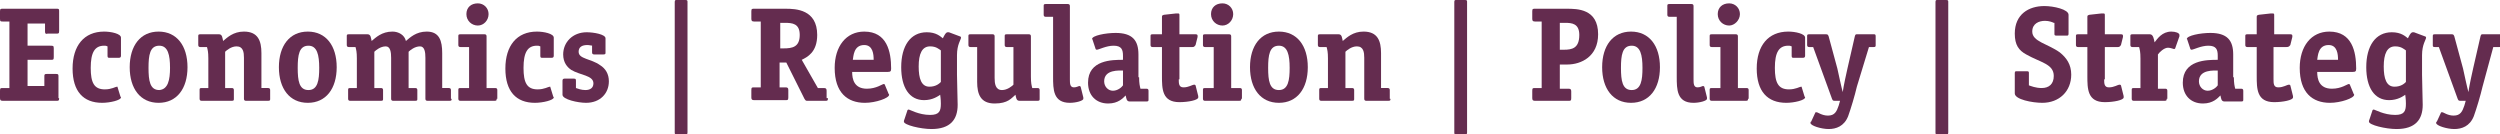
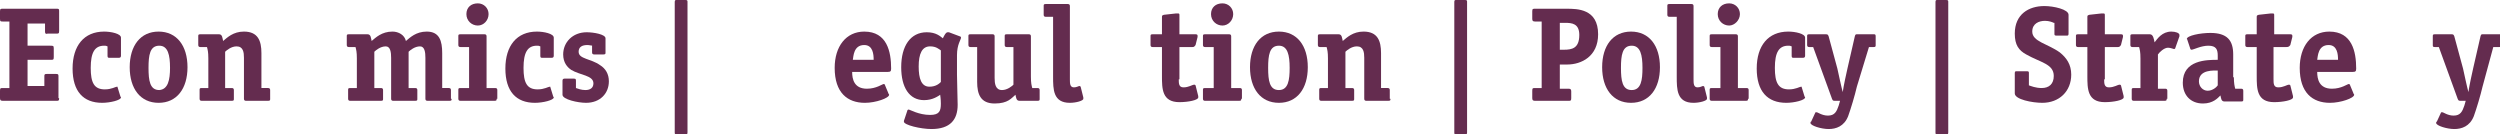
<svg xmlns="http://www.w3.org/2000/svg" version="1.1" id="Layer_1" x="0px" y="0px" viewBox="0 0 372 20" style="enable-background:new 0 0 372 20;" xml:space="preserve">
  <style type="text/css">
	.st0{fill:#642C4F;}
</style>
  <g>
    <g>
      <path class="st0" d="M8.8,14.6c0,0.4-0.1,0.4-0.4,0.4h-8C0.1,15,0,14.9,0,14.6v-1.1c0-0.4,0.1-0.4,0.4-0.4h1V3.2h-1    C0.1,3.2,0,3.2,0,2.8V1.7c0-0.4,0.1-0.4,0.4-0.4h8c0.3,0,0.4,0,0.4,0.3v3c0,0.4-0.1,0.4-0.4,0.4H7.1C6.8,5.1,6.7,5,6.7,4.7V3.5    H4.1v3.3h3.4C7.9,6.8,8,6.8,8,7.2v1.3c0,0.4-0.1,0.4-0.4,0.4H4.1v3.9h2.5v-1.4c0-0.3,0-0.4,0.4-0.4h1.3c0.4,0,0.4,0.1,0.4,0.4    V14.6z" />
      <path class="st0" d="M17.9,14.3c0,0.1,0.1,0.1,0.1,0.2c0,0.4-1.6,0.8-2.8,0.8c-2.8,0-4.4-1.7-4.4-5.1c0-3.4,1.7-5.5,4.7-5.5    c1,0,2.5,0.3,2.5,0.9v2.7c0,0.2-0.1,0.3-0.3,0.3h-1.4c-0.2,0-0.3,0-0.3-0.3V6.9c-0.2-0.1-0.3-0.1-0.5-0.1c-1.4,0-2,1-2,3.3    c0,2.2,0.5,3.2,2.1,3.2c1,0,1.6-0.4,1.8-0.4c0.1,0,0.1,0,0.1,0.1L17.9,14.3z" />
      <path class="st0" d="M23.6,15.3c-2.7,0-4.3-2.1-4.3-5.3s1.6-5.3,4.3-5.3c2.7,0,4.3,2.1,4.3,5.3S26.3,15.3,23.6,15.3z M25.3,10.1    c0-1.9-0.3-3.3-1.6-3.3c-1.4,0-1.6,1.4-1.6,3.3s0.2,3.3,1.6,3.3C25,13.3,25.3,11.9,25.3,10.1z" />
      <path class="st0" d="M40.2,14.7c0,0.2,0,0.3-0.3,0.3h-3.3c-0.2,0-0.3-0.1-0.3-0.3V8.6c0-0.8-0.1-1.7-1.1-1.7    c-0.8,0-1.5,0.6-1.7,0.8v5.4h1c0.2,0,0.3,0.1,0.3,0.3v1.3c0,0.2,0,0.3-0.3,0.3H30c-0.2,0-0.3-0.1-0.3-0.3v-1.3    c0-0.2,0-0.3,0.3-0.3h1V8.7c0-1-0.1-1.3-0.2-1.7h-1c-0.2,0-0.3-0.1-0.3-0.3V5.4c0-0.2,0-0.3,0.3-0.3h2.8c0.5,0,0.5,0.6,0.6,1    c0.6-0.5,1.5-1.4,3.1-1.4c2.1,0,2.6,1.4,2.6,3.2v5.2h1c0.2,0,0.3,0.1,0.3,0.3V14.7z" />
-       <path class="st0" d="M45.8,15.3c-2.7,0-4.3-2.1-4.3-5.3s1.6-5.3,4.3-5.3c2.7,0,4.3,2.1,4.3,5.3S48.5,15.3,45.8,15.3z M47.5,10.1    c0-1.9-0.3-3.3-1.6-3.3c-1.4,0-1.6,1.4-1.6,3.3s0.2,3.3,1.6,3.3S47.5,11.9,47.5,10.1z" />
      <path class="st0" d="M67.2,14.7c0,0.2,0,0.3-0.3,0.3h-3.3c-0.2,0-0.3-0.1-0.3-0.3V8.6c0-0.8-0.1-1.7-0.8-1.7    c-0.8,0-1.5,0.6-1.7,0.8v5.4h1c0.2,0,0.3,0.1,0.3,0.3v1.3c0,0.2,0,0.3-0.3,0.3h-3.3c-0.2,0-0.3-0.1-0.3-0.3V8.6    c0-0.8-0.1-1.7-0.8-1.7c-0.8,0-1.5,0.6-1.7,0.8v5.4h1c0.2,0,0.3,0.1,0.3,0.3v1.3c0,0.2,0,0.3-0.3,0.3h-4.6c-0.2,0-0.3-0.1-0.3-0.3    v-1.3c0-0.2,0-0.3,0.3-0.3h1V8.7c0-1-0.1-1.3-0.2-1.7h-1c-0.2,0-0.3-0.1-0.3-0.3V5.4c0-0.2,0-0.3,0.3-0.3h2.8c0.5,0,0.5,0.6,0.6,1    c0.6-0.5,1.5-1.4,3.1-1.4c0.9,0,1.8,0.5,2,1.4c0.6-0.5,1.5-1.4,3.1-1.4c1.9,0,2.3,1.4,2.3,3.2v5.2h1c0.2,0,0.3,0.1,0.3,0.3V14.7z" />
      <path class="st0" d="M73.9,14.7c0,0.2,0,0.3-0.3,0.3h-5.1c-0.2,0-0.3-0.1-0.3-0.3v-1.3c0-0.2,0-0.3,0.3-0.3h1.3V7h-1.3    c-0.2,0-0.3-0.1-0.3-0.3V5.4c0-0.2,0-0.3,0.3-0.3h3.6c0.2,0,0.3,0.1,0.3,0.3v7.7h1.3c0.2,0,0.3,0.1,0.3,0.3V14.7z M71.1,3.8    c-0.9,0-1.7-0.7-1.7-1.7s0.7-1.6,1.7-1.6c0.9,0,1.6,0.7,1.6,1.6S72,3.8,71.1,3.8z" />
      <path class="st0" d="M82.3,14.3c0,0.1,0.1,0.1,0.1,0.2c0,0.4-1.6,0.8-2.8,0.8c-2.8,0-4.4-1.7-4.4-5.1c0-3.4,1.7-5.5,4.7-5.5    c1,0,2.5,0.3,2.5,0.9v2.7c0,0.2-0.1,0.3-0.3,0.3h-1.4c-0.2,0-0.3,0-0.3-0.3V6.9c-0.2-0.1-0.3-0.1-0.5-0.1c-1.4,0-2,1-2,3.3    c0,2.2,0.5,3.2,2.1,3.2c1,0,1.6-0.4,1.8-0.4c0.1,0,0.1,0,0.1,0.1L82.3,14.3z" />
      <path class="st0" d="M88.2,6.8c-0.2,0-0.5-0.1-0.8-0.1c-0.8,0-1.3,0.3-1.3,1c0,1.1,1.8,1,3.2,2c0.8,0.5,1.3,1.3,1.3,2.4    c0,1.8-1.3,3.2-3.4,3.2c-1.2,0-3.5-0.5-3.5-1.2V12c0-0.2,0.1-0.3,0.3-0.3h1.4c0.3,0,0.3,0.1,0.3,0.4v1c0.3,0.1,0.8,0.3,1.4,0.3    c0.7,0,1.2-0.3,1.2-1c0-1.2-2-1.2-3.3-2c-0.6-0.4-1.2-1.1-1.2-2.3c0-1.8,1.4-3.3,3.5-3.3c1,0,2.8,0.3,2.8,0.9v2.1    c0,0.2,0,0.3-0.3,0.3h-1.4c-0.2,0-0.3-0.1-0.3-0.3V6.8z" />
      <path class="st0" d="M102.3,19.7c0,0.3-0.1,0.3-0.3,0.3h-1.3c-0.3,0-0.3-0.1-0.3-0.3V0.3c0-0.3,0.1-0.3,0.3-0.3h1.3    c0.3,0,0.3,0.1,0.3,0.3V19.7z" />
-       <path class="st0" d="M123.2,14.6c0,0.4-0.1,0.4-0.4,0.4h-2.6c-0.3,0-0.3,0-0.5-0.3l-2.7-5.4h-1v3.7h0.9c0.3,0,0.4,0.1,0.4,0.4v1.1    c0,0.4-0.1,0.4-0.4,0.4h-4.7c-0.3,0-0.4-0.1-0.4-0.4v-1.1c0-0.4,0.1-0.4,0.4-0.4h1V3.2h-1c-0.3,0-0.4-0.1-0.4-0.4V1.7    c0-0.4,0.1-0.4,0.4-0.4h4.7c1.5,0,4.7,0.1,4.7,3.9c0,2.6-1.5,3.3-2.3,3.7l2.4,4.2h0.9c0.3,0,0.4,0.1,0.4,0.4V14.6z M116.6,7.2    c1.3,0,2.4-0.2,2.4-2c0-1.7-1.1-1.8-2.2-1.8h-0.7v3.8H116.6z" />
      <path class="st0" d="M126.8,10.7c0,1.1,0.3,2.5,2.2,2.5c1.4,0,2.3-0.7,2.5-0.7c0.1,0,0.2,0.1,0.2,0.2l0.5,1.2    c0,0.1,0.1,0.1,0.1,0.2c0,0.5-2,1.2-3.6,1.2c-2.6,0-4.5-1.5-4.5-5.2c0-3.2,1.7-5.4,4.4-5.4c3.4,0,4,3,4,5.5c0,0.4-0.1,0.5-0.5,0.5    H126.8z M130,8.9c0-0.8-0.1-2.2-1.4-2.2c-1.6,0-1.6,1.7-1.7,2.2H130z" />
      <path class="st0" d="M142.4,11.1c0,1.3,0.1,3.4,0.1,4.5c0,2.2-1.1,3.6-3.9,3.6c-1.6,0-4.1-0.6-4.1-1.1c0-0.1,0-0.2,0.1-0.4    l0.4-1.2c0-0.1,0.1-0.2,0.2-0.2c0.2,0,1.5,0.8,3.2,0.8c1.4,0,1.6-0.6,1.6-1.7c0-0.7-0.1-1.2-0.1-1.3c-0.3,0.2-1.1,0.8-2.4,0.8    c-2.2,0-3.4-1.9-3.4-4.9c0-3.2,1.4-5.2,3.8-5.2c1.4,0,2,0.6,2.4,0.9c0.1-0.2,0.4-0.9,0.7-0.9c0.1,0,0.1,0,0.2,0l1.6,0.6    c0.1,0,0.2,0.1,0.2,0.2c0,0.3-0.6,1-0.6,2.6V11.1z M140,7.5c-0.3-0.2-0.7-0.6-1.6-0.6c-1.2,0-1.7,1.1-1.7,3c0,1.8,0.4,3,1.6,3    c1,0,1.5-0.5,1.7-0.7V7.5z" />
      <path class="st0" d="M154.7,14.7c0,0.2,0,0.3-0.3,0.3h-2.7c-0.5,0-0.5-0.5-0.6-0.9c-0.6,0.5-1.1,1.3-3.1,1.3    c-2.1,0-2.6-1.4-2.6-3.2V7h-1c-0.2,0-0.3-0.1-0.3-0.3V5.4c0-0.2,0-0.3,0.3-0.3h3.3c0.2,0,0.3,0.1,0.3,0.3v6.2    c0,0.8,0.1,1.8,1.1,1.8c0.8,0,1.5-0.6,1.7-0.8V7h-1c-0.2,0-0.3-0.1-0.3-0.3V5.4c0-0.2,0-0.3,0.3-0.3h3.3c0.2,0,0.3,0.1,0.3,0.3v6    c0,1,0.1,1.3,0.2,1.7h0.8c0.2,0,0.3,0.1,0.3,0.3V14.7z" />
      <path class="st0" d="M156.6,2.5h-1c-0.2,0-0.3-0.1-0.3-0.3V0.9c0-0.2,0-0.3,0.3-0.3h3.3c0.2,0,0.3,0.1,0.3,0.3v10.9    c0,0.6,0,1.2,0.6,1.2c0.4,0,0.7-0.2,0.8-0.2c0.1,0,0.1,0,0.2,0.1l0.4,1.6c0,0,0,0.1,0,0.2c0,0.3-1.1,0.6-2,0.6    c-2.5,0-2.5-2-2.5-3.9V2.5z" />
-       <path class="st0" d="M169.5,11.5c0,0.9,0.1,1.3,0.2,1.7h0.9c0.2,0,0.3,0.1,0.3,0.3v1.3c0,0.2,0,0.3-0.3,0.3h-2.5    c-0.5,0-0.5-0.5-0.6-0.9c-0.4,0.4-1.1,1.2-2.6,1.2c-1.8,0-3-1.2-3-3.1c0-3.4,3.6-3.4,5.2-3.4V8.3c0-0.9-0.2-1.5-1.4-1.5    c-1.1,0-2.2,0.6-2.5,0.6c-0.1,0-0.2-0.1-0.2-0.2L162.6,6c0-0.1-0.1-0.2-0.1-0.2c0-0.5,2-0.9,3.5-0.9c2.5,0,3.4,1.1,3.4,3.2V11.5z     M167.1,10.5c-0.5,0-2.8-0.2-2.8,1.6c0,0.8,0.6,1.4,1.3,1.4c0.7,0,1.3-0.5,1.5-0.8V10.5z" />
      <path class="st0" d="M175.4,11.8c0,0.6,0,1.2,0.7,1.2c0.8,0,1.3-0.4,1.6-0.4c0.1,0,0.1,0,0.2,0.1l0.4,1.6c0,0.1,0,0.1,0,0.2    c0,0.4-1.5,0.7-2.8,0.7c-2.6,0-2.6-2-2.6-3.9V7h-1.4c-0.2,0-0.3-0.1-0.3-0.3V5.4c0-0.2,0-0.3,0.3-0.3h1.4V2.6c0-0.3,0-0.3,0.3-0.4    L175,2c0.1,0,0.1,0,0.3,0c0.2,0,0.2,0.1,0.2,0.3v2.8h2.3c0.2,0,0.4,0,0.4,0.2c0,0.1,0,0.1,0,0.2l-0.3,1.2C177.7,7,177.6,7,177.4,7    h-1.9V11.8z" />
      <path class="st0" d="M184.7,14.7c0,0.2,0,0.3-0.3,0.3h-5.1c-0.2,0-0.3-0.1-0.3-0.3v-1.3c0-0.2,0-0.3,0.3-0.3h1.3V7h-1.3    c-0.2,0-0.3-0.1-0.3-0.3V5.4c0-0.2,0-0.3,0.3-0.3h3.6c0.2,0,0.3,0.1,0.3,0.3v7.7h1.3c0.2,0,0.3,0.1,0.3,0.3V14.7z M181.9,3.8    c-0.9,0-1.7-0.7-1.7-1.7s0.7-1.6,1.7-1.6c0.9,0,1.6,0.7,1.6,1.6S182.8,3.8,181.9,3.8z" />
      <path class="st0" d="M190.3,15.3c-2.7,0-4.3-2.1-4.3-5.3s1.6-5.3,4.3-5.3c2.7,0,4.3,2.1,4.3,5.3S193,15.3,190.3,15.3z M191.9,10.1    c0-1.9-0.3-3.3-1.6-3.3c-1.4,0-1.6,1.4-1.6,3.3s0.2,3.3,1.6,3.3S191.9,11.9,191.9,10.1z" />
      <path class="st0" d="M206.9,14.7c0,0.2,0,0.3-0.3,0.3h-3.3c-0.2,0-0.3-0.1-0.3-0.3V8.6c0-0.8-0.1-1.7-1.1-1.7    c-0.8,0-1.5,0.6-1.7,0.8v5.4h1c0.2,0,0.3,0.1,0.3,0.3v1.3c0,0.2,0,0.3-0.3,0.3h-4.6c-0.2,0-0.3-0.1-0.3-0.3v-1.3    c0-0.2,0-0.3,0.3-0.3h1V8.7c0-1-0.1-1.3-0.2-1.7h-1c-0.2,0-0.3-0.1-0.3-0.3V5.4c0-0.2,0-0.3,0.3-0.3h2.8c0.5,0,0.5,0.6,0.6,1    c0.6-0.5,1.5-1.4,3.1-1.4c2.1,0,2.6,1.4,2.6,3.2v5.2h1c0.2,0,0.3,0.1,0.3,0.3V14.7z" />
      <path class="st0" d="M218.3,19.7c0,0.3-0.1,0.3-0.3,0.3h-1.3c-0.3,0-0.3-0.1-0.3-0.3V0.3c0-0.3,0.1-0.3,0.3-0.3h1.3    c0.3,0,0.3,0.1,0.3,0.3V19.7z" />
      <path class="st0" d="M233.8,14.6c0,0.4-0.1,0.4-0.4,0.4h-5c-0.3,0-0.4-0.1-0.4-0.4v-1.1c0-0.4,0.1-0.4,0.4-0.4h1V3.2h-1    c-0.3,0-0.4-0.1-0.4-0.4V1.7c0-0.4,0.1-0.4,0.4-0.4h4.7c1.6,0,4.7,0,4.7,3.8c0,3.3-2.5,4.5-4.6,4.5h-1.1v3.6h1.3    c0.3,0,0.4,0.1,0.4,0.4V14.6z M232.7,7.4c1.2,0,2.3-0.2,2.3-2.2c0-1.7-1.1-1.8-2.1-1.8h-0.8v4H232.7z" />
      <path class="st0" d="M242.7,15.3c-2.7,0-4.3-2.1-4.3-5.3s1.6-5.3,4.3-5.3c2.7,0,4.3,2.1,4.3,5.3S245.4,15.3,242.7,15.3z     M244.4,10.1c0-1.9-0.3-3.3-1.6-3.3c-1.4,0-1.6,1.4-1.6,3.3s0.2,3.3,1.6,3.3S244.4,11.9,244.4,10.1z" />
      <path class="st0" d="M249.4,2.5h-1c-0.2,0-0.3-0.1-0.3-0.3V0.9c0-0.2,0-0.3,0.3-0.3h3.3c0.2,0,0.3,0.1,0.3,0.3v10.9    c0,0.6,0,1.2,0.6,1.2c0.4,0,0.7-0.2,0.8-0.2c0.1,0,0.1,0,0.2,0.1l0.4,1.6c0,0,0,0.1,0,0.2c0,0.3-1.1,0.6-2,0.6    c-2.5,0-2.5-2-2.5-3.9V2.5z" />
      <path class="st0" d="M260.1,14.7c0,0.2,0,0.3-0.3,0.3h-5.1c-0.2,0-0.3-0.1-0.3-0.3v-1.3c0-0.2,0-0.3,0.3-0.3h1.3V7h-1.3    c-0.2,0-0.3-0.1-0.3-0.3V5.4c0-0.2,0-0.3,0.3-0.3h3.6c0.2,0,0.3,0.1,0.3,0.3v7.7h1.3c0.2,0,0.3,0.1,0.3,0.3V14.7z M257.3,3.8    c-0.9,0-1.7-0.7-1.7-1.7s0.7-1.6,1.7-1.6c0.9,0,1.6,0.7,1.6,1.6S258.1,3.8,257.3,3.8z" />
      <path class="st0" d="M268.5,14.3c0,0.1,0.1,0.1,0.1,0.2c0,0.4-1.6,0.8-2.8,0.8c-2.8,0-4.4-1.7-4.4-5.1c0-3.4,1.7-5.5,4.7-5.5    c1,0,2.5,0.3,2.5,0.9v2.7c0,0.2-0.1,0.3-0.3,0.3h-1.4c-0.2,0-0.3,0-0.3-0.3V6.9c-0.2-0.1-0.3-0.1-0.5-0.1c-1.4,0-2,1-2,3.3    c0,2.2,0.5,3.2,2.1,3.2c1,0,1.6-0.4,1.8-0.4c0.1,0,0.1,0,0.1,0.1L268.5,14.3z" />
      <path class="st0" d="M276.3,12.9c-0.3,1.3-0.9,3.3-1.3,4.4c-0.6,1.5-1.8,1.9-2.9,1.9c-1.1,0-2.7-0.5-2.7-0.9c0-0.1,0-0.2,0.1-0.2    l0.6-1.3c0-0.1,0.1-0.1,0.2-0.1c0.2,0,0.8,0.5,1.7,0.5c1,0,1.3-0.6,1.6-1.5l0.2-0.7h-0.8c-0.3,0-0.3-0.1-0.4-0.3L269.8,7h-0.6    c-0.2,0-0.3-0.1-0.3-0.3V5.4c0-0.2,0-0.3,0.3-0.3h2.5c0.3,0,0.3,0.1,0.4,0.3l1.3,4.8c0.2,0.9,0.6,2.8,0.8,3.5h0    c0.1-0.8,0.6-3.1,0.7-3.5l1.1-4.8c0.1-0.3,0.1-0.3,0.4-0.3h2.4c0.2,0,0.3,0,0.3,0.3v1.3c0,0.2,0,0.3-0.3,0.3h-0.7L276.3,12.9z" />
      <path class="st0" d="M289.9,19.7c0,0.3-0.1,0.3-0.3,0.3h-1.3c-0.3,0-0.3-0.1-0.3-0.3V0.3c0-0.3,0.1-0.3,0.3-0.3h1.3    c0.3,0,0.3,0.1,0.3,0.3V19.7z" />
      <path class="st0" d="M305.6,3.4c-0.2-0.1-0.7-0.3-1.3-0.3c-0.9,0-1.9,0.4-1.9,1.6c0,1.5,2.3,1.8,4.1,3.1c1,0.8,1.7,1.8,1.7,3.3    c0,2.5-1.8,4.2-4.3,4.2c-1.5,0-4.1-0.5-4.1-1.4v-3c0-0.3,0.1-0.3,0.3-0.3h1.5c0.3,0,0.3,0.1,0.3,0.3v1.8c0.3,0.1,1,0.4,1.9,0.4    c1.1,0,1.8-0.6,1.8-1.8c0-1.8-2-2-4.1-3.2c-1.1-0.6-1.7-1.4-1.7-3.1c0-2.9,2.1-4.1,4.4-4.1c1.4,0,3.6,0.5,3.6,1.3V5    c0,0.3-0.1,0.3-0.3,0.3h-1.5c-0.3,0-0.3-0.1-0.3-0.3V3.4z" />
      <path class="st0" d="M313.1,11.8c0,0.6,0,1.2,0.7,1.2c0.8,0,1.3-0.4,1.6-0.4c0.1,0,0.1,0,0.2,0.1l0.4,1.6c0,0.1,0,0.1,0,0.2    c0,0.4-1.5,0.7-2.8,0.7c-2.6,0-2.6-2-2.6-3.9V7h-1.4c-0.2,0-0.3-0.1-0.3-0.3V5.4c0-0.2,0-0.3,0.3-0.3h1.4V2.6c0-0.3,0-0.3,0.3-0.4    l1.8-0.2c0.1,0,0.1,0,0.3,0c0.2,0,0.2,0.1,0.2,0.3v2.8h2.3c0.2,0,0.4,0,0.4,0.2c0,0.1,0,0.1,0,0.2l-0.3,1.2    C315.4,7,315.3,7,315.1,7h-1.9V11.8z" />
      <path class="st0" d="M322.4,14.7c0,0.2,0,0.3-0.3,0.3h-4.6c-0.2,0-0.3-0.1-0.3-0.3v-1.3c0-0.2,0-0.3,0.3-0.3h1V8.7    c0-1-0.1-1.3-0.2-1.7h-1c-0.2,0-0.3-0.1-0.3-0.3V5.4c0-0.2,0-0.3,0.3-0.3h2.6c0.5,0,0.6,0.7,0.7,1.2c0.4-0.5,1.1-1.6,2.5-1.6    c0.6,0,1.2,0.2,1.2,0.5c0,0.1,0,0.2,0,0.2l-0.6,1.7c0,0.1-0.1,0.2-0.2,0.2c-0.1,0-0.5-0.2-0.9-0.2c-0.6,0-1.3,0.7-1.5,1v5.1h1.1    c0.2,0,0.3,0.1,0.3,0.3V14.7z" />
      <path class="st0" d="M332.4,11.5c0,0.9,0.1,1.3,0.2,1.7h0.9c0.2,0,0.3,0.1,0.3,0.3v1.3c0,0.2,0,0.3-0.3,0.3h-2.5    c-0.5,0-0.5-0.5-0.6-0.9c-0.4,0.4-1.1,1.2-2.6,1.2c-1.8,0-3-1.2-3-3.1c0-3.4,3.6-3.4,5.2-3.4V8.3c0-0.9-0.2-1.5-1.4-1.5    c-1.1,0-2.2,0.6-2.5,0.6c-0.1,0-0.2-0.1-0.2-0.2L325.5,6c0-0.1-0.1-0.2-0.1-0.2c0-0.5,2-0.9,3.5-0.9c2.5,0,3.4,1.1,3.4,3.2V11.5z     M330,10.5c-0.5,0-2.8-0.2-2.8,1.6c0,0.8,0.6,1.4,1.3,1.4c0.7,0,1.3-0.5,1.5-0.8V10.5z" />
      <path class="st0" d="M338.3,11.8c0,0.6,0,1.2,0.7,1.2c0.8,0,1.3-0.4,1.6-0.4c0.1,0,0.1,0,0.2,0.1l0.4,1.6c0,0.1,0,0.1,0,0.2    c0,0.4-1.5,0.7-2.8,0.7c-2.6,0-2.6-2-2.6-3.9V7h-1.4c-0.2,0-0.3-0.1-0.3-0.3V5.4c0-0.2,0-0.3,0.3-0.3h1.4V2.6c0-0.3,0-0.3,0.3-0.4    l1.8-0.2c0.1,0,0.1,0,0.3,0c0.2,0,0.2,0.1,0.2,0.3v2.8h2.3c0.2,0,0.4,0,0.4,0.2c0,0.1,0,0.1,0,0.2l-0.3,1.2    C340.6,7,340.4,7,340.2,7h-1.9V11.8z" />
      <path class="st0" d="M344.8,10.7c0,1.1,0.3,2.5,2.2,2.5c1.4,0,2.3-0.7,2.5-0.7c0.1,0,0.2,0.1,0.2,0.2l0.5,1.2    c0,0.1,0.1,0.1,0.1,0.2c0,0.5-2,1.2-3.6,1.2c-2.6,0-4.5-1.5-4.5-5.2c0-3.2,1.7-5.4,4.4-5.4c3.4,0,4,3,4,5.5c0,0.4-0.1,0.5-0.5,0.5    H344.8z M347.9,8.9c0-0.8-0.1-2.2-1.4-2.2c-1.6,0-1.6,1.7-1.7,2.2H347.9z" />
-       <path class="st0" d="M360.4,11.1c0,1.3,0.1,3.4,0.1,4.5c0,2.2-1.1,3.6-3.9,3.6c-1.6,0-4.1-0.6-4.1-1.1c0-0.1,0-0.2,0.1-0.4    l0.4-1.2c0-0.1,0.1-0.2,0.2-0.2c0.2,0,1.5,0.8,3.2,0.8c1.4,0,1.6-0.6,1.6-1.7c0-0.7-0.1-1.2-0.1-1.3c-0.3,0.2-1.1,0.8-2.4,0.8    c-2.2,0-3.4-1.9-3.4-4.9c0-3.2,1.4-5.2,3.8-5.2c1.4,0,2,0.6,2.4,0.9c0.1-0.2,0.4-0.9,0.7-0.9c0.1,0,0.1,0,0.2,0l1.6,0.6    c0.1,0,0.2,0.1,0.2,0.2c0,0.3-0.6,1-0.6,2.6V11.1z M358,7.5c-0.3-0.2-0.7-0.6-1.6-0.6c-1.2,0-1.7,1.1-1.7,3c0,1.8,0.4,3,1.6,3    c1,0,1.5-0.5,1.7-0.7V7.5z" />
      <path class="st0" d="M369.4,12.9c-0.3,1.3-0.9,3.3-1.3,4.4c-0.6,1.5-1.8,1.9-2.9,1.9c-1.1,0-2.7-0.5-2.7-0.9c0-0.1,0-0.2,0.1-0.2    l0.6-1.3c0-0.1,0.1-0.1,0.2-0.1c0.2,0,0.8,0.5,1.7,0.5c1,0,1.3-0.6,1.6-1.5l0.2-0.7h-0.8c-0.3,0-0.3-0.1-0.4-0.3L362.9,7h-0.6    C362,7,362,6.9,362,6.7V5.4c0-0.2,0-0.3,0.3-0.3h2.5c0.3,0,0.3,0.1,0.4,0.3l1.3,4.8c0.2,0.9,0.6,2.8,0.8,3.5h0    c0.1-0.8,0.6-3.1,0.7-3.5l1.1-4.8c0.1-0.3,0.1-0.3,0.4-0.3h2.4c0.2,0,0.3,0,0.3,0.3v1.3c0,0.2,0,0.3-0.3,0.3H371L369.4,12.9z" />
    </g>
  </g>
</svg>